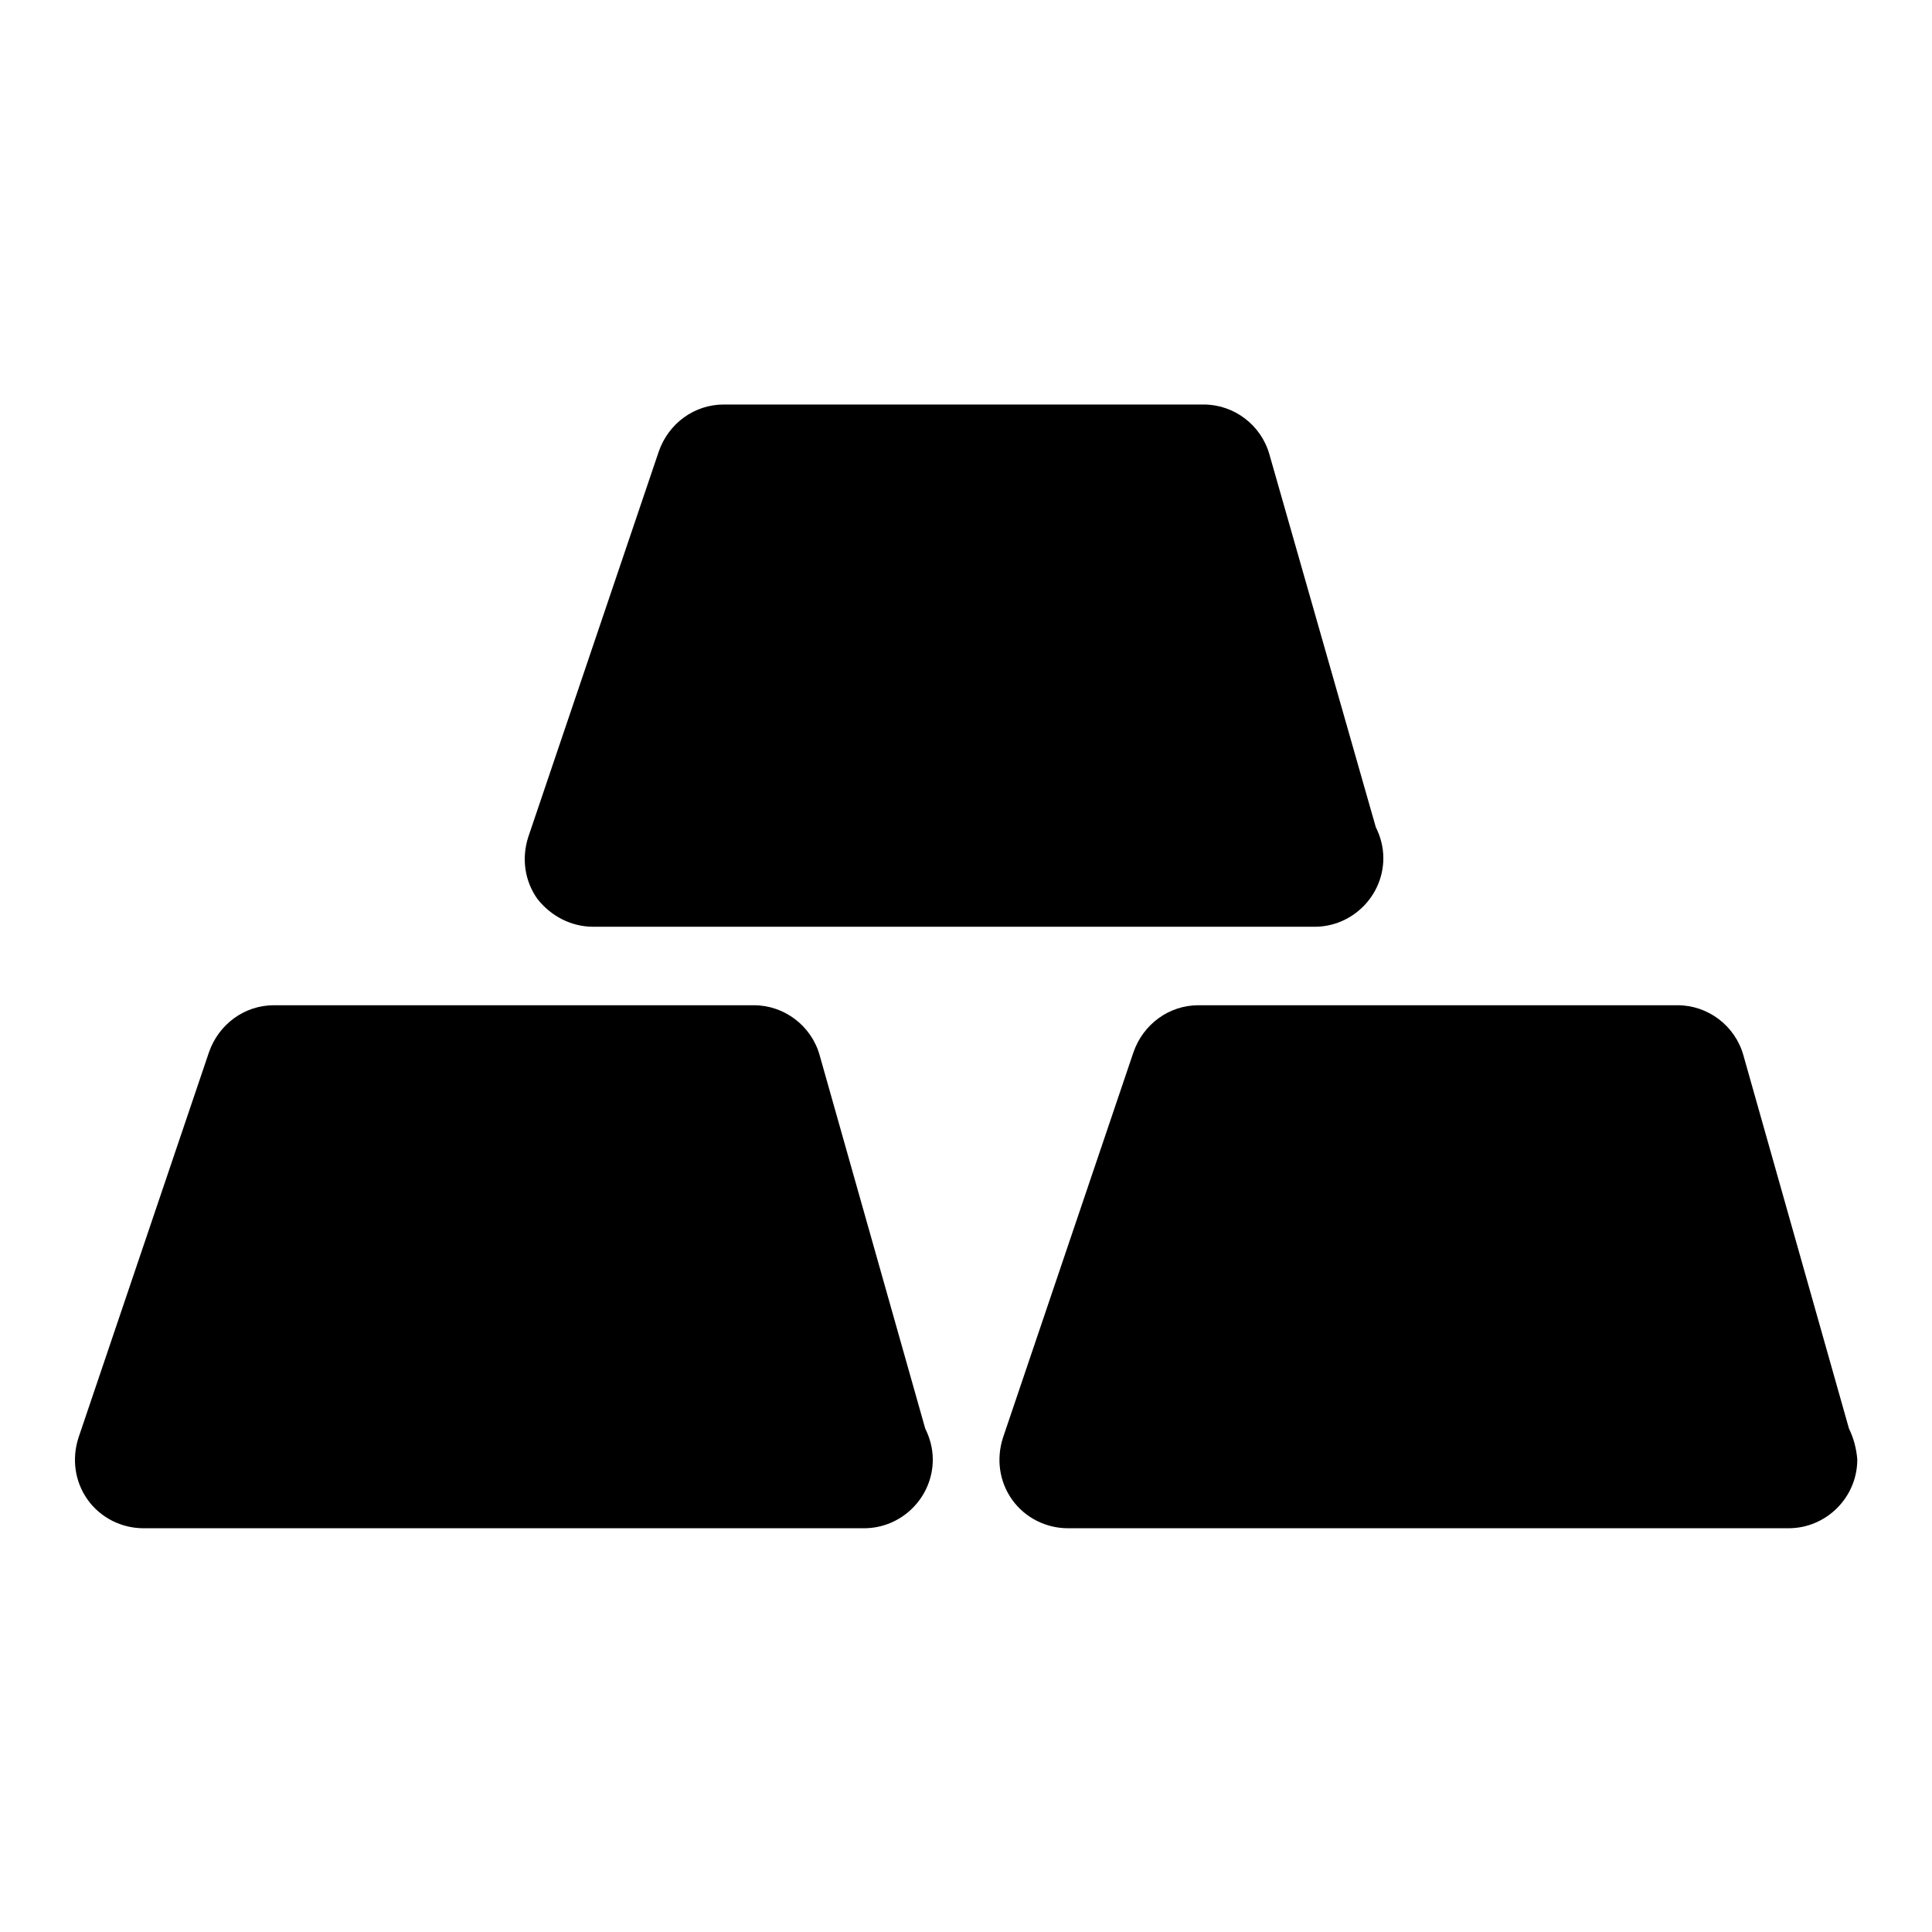
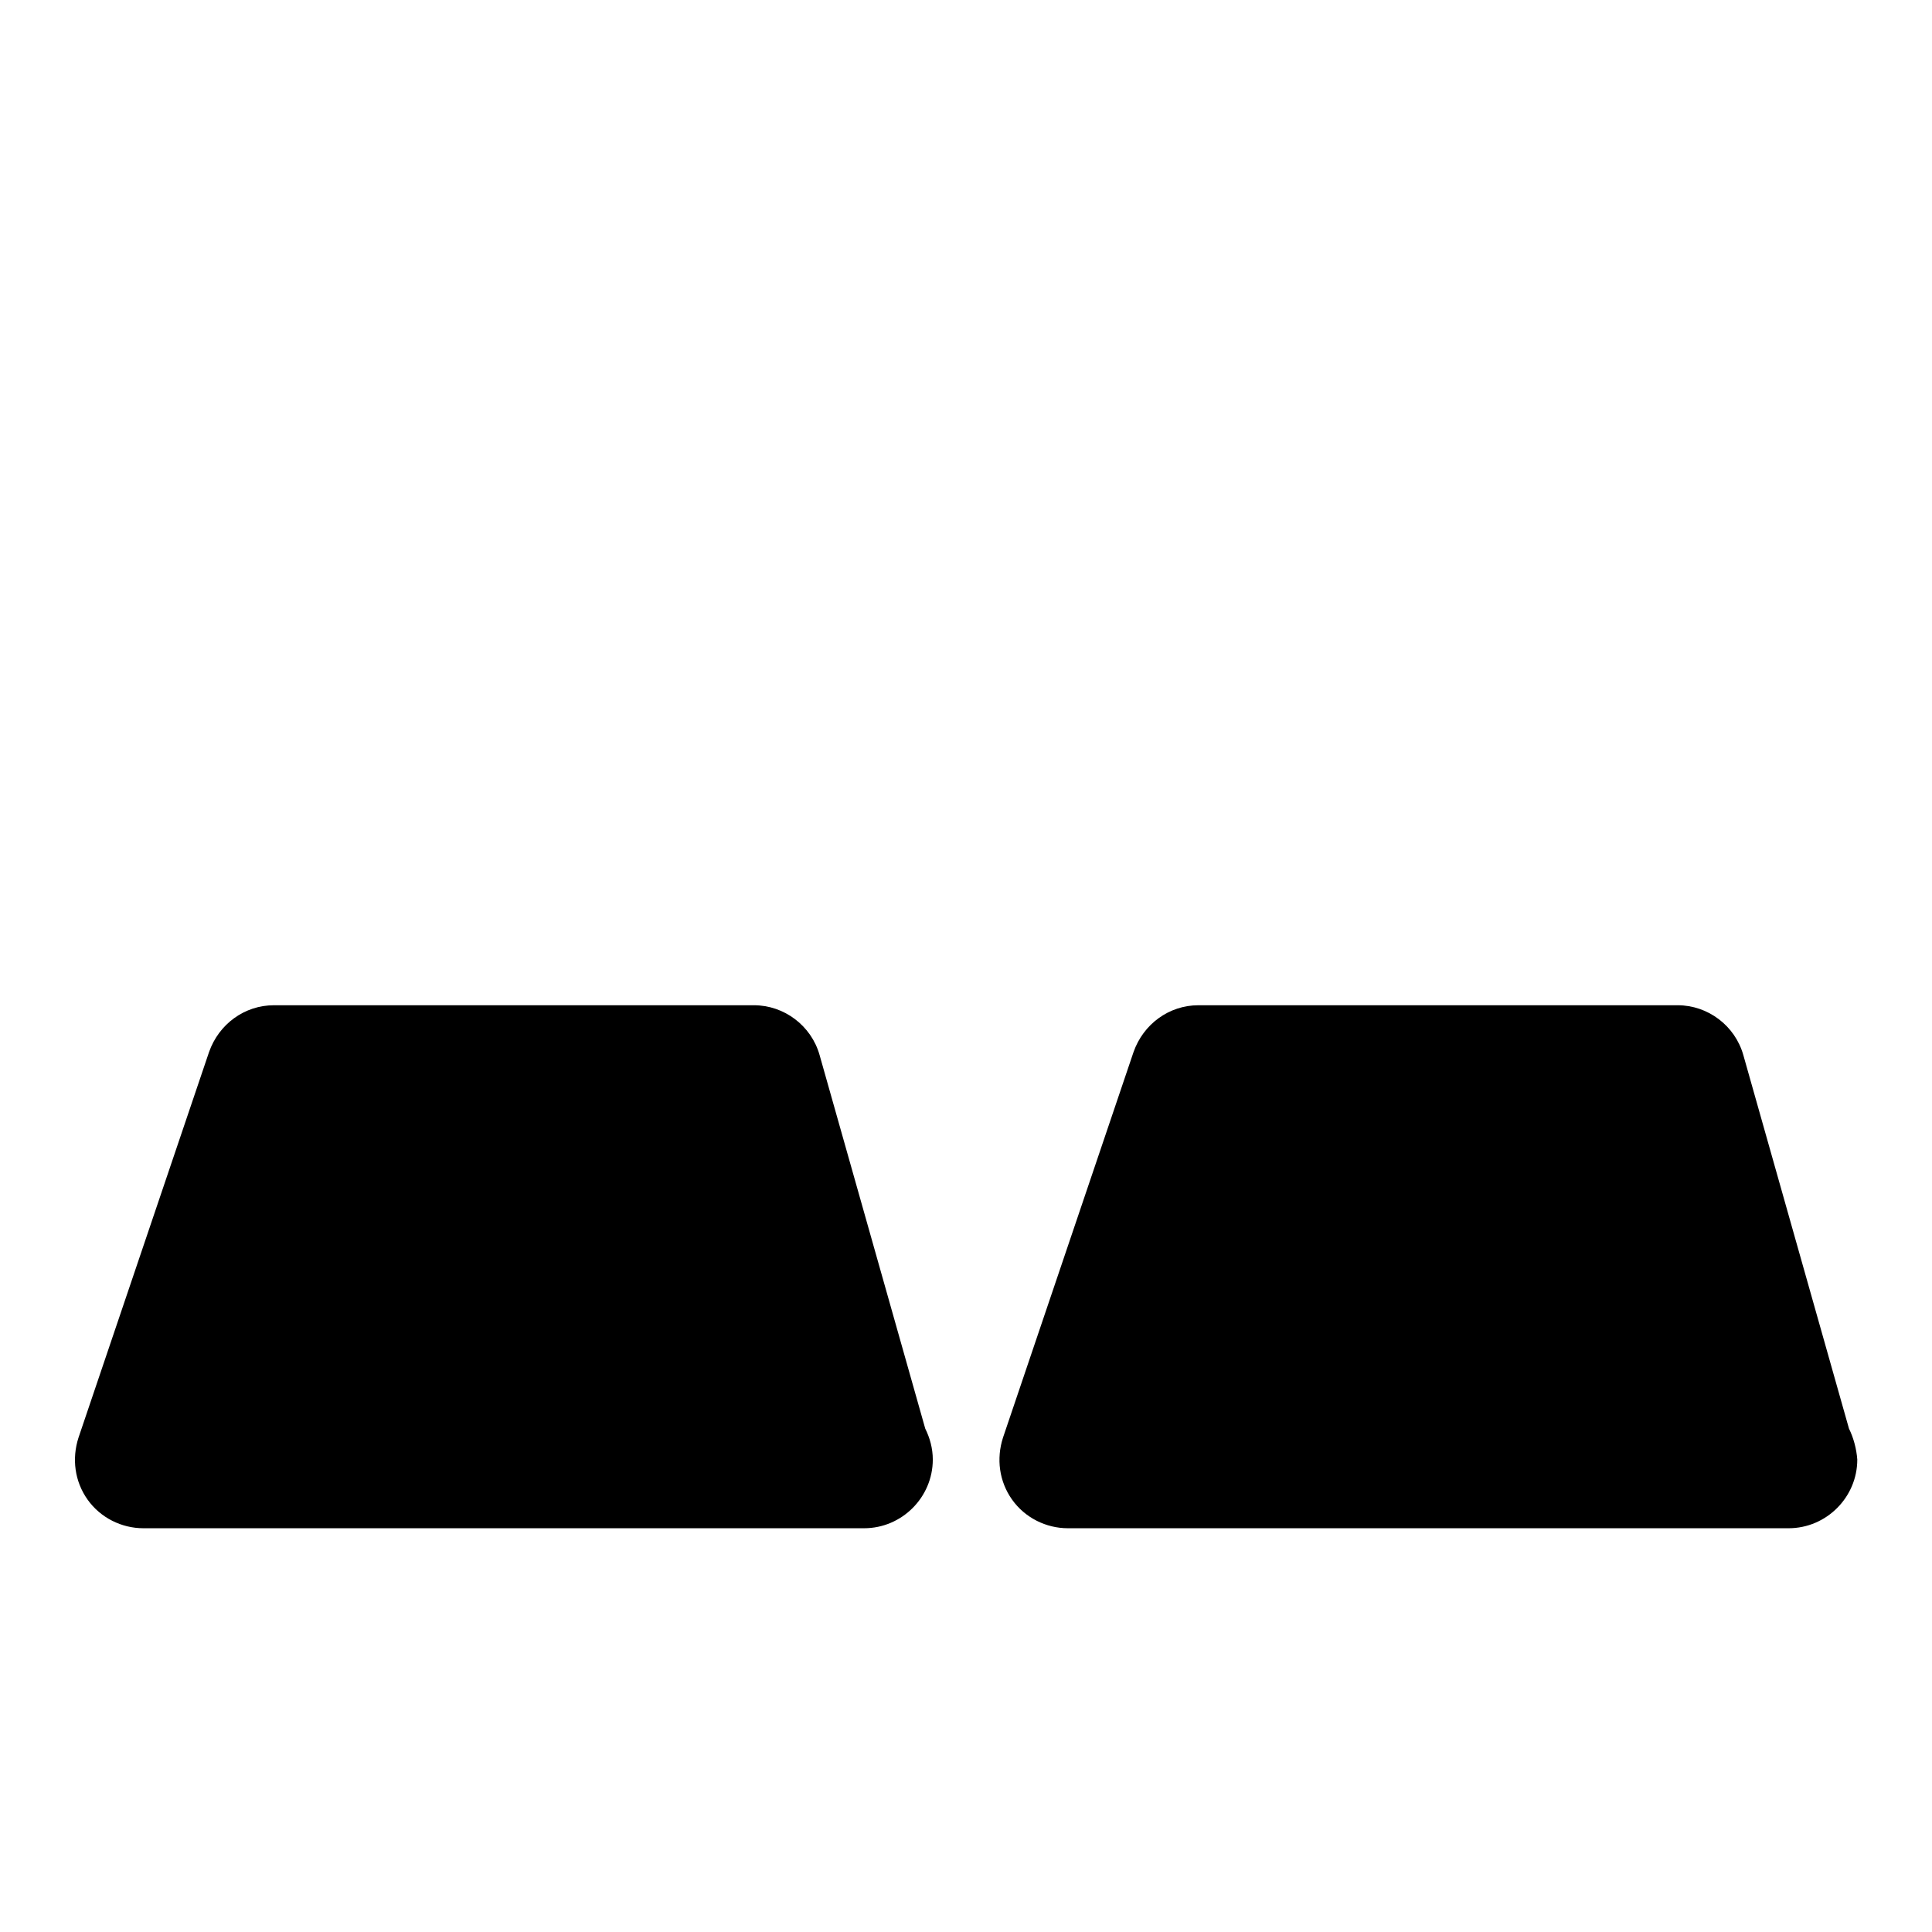
<svg xmlns="http://www.w3.org/2000/svg" version="1.1" x="0px" y="0px" viewBox="0 0 256 256" enable-background="new 0 0 256 256" xml:space="preserve">
  <g>
    <g>
-       <path fill="#000000" d="M78.6,122.8H174c0,0,0.1,0,0.2,0c5,0,9.1-4.1,9.1-9.1c0-1.5-0.4-2.9-1-4.1l-14.1-49.4c-1.1-3.9-4.7-6.6-8.7-6.6H95.9c-3.9,0-7.3,2.5-8.6,6.2l-17.3,51.1c-0.9,2.8-0.5,5.8,1.2,8.2C73,121.4,75.7,122.8,78.6,122.8z" />
      <path fill="#000000" d="M108.6,139.8c-1.1-3.9-4.7-6.6-8.7-6.6H36.3c-3.9,0-7.3,2.5-8.6,6.2l-17.3,51.1c-0.9,2.8-0.5,5.8,1.2,8.2c1.7,2.4,4.5,3.8,7.4,3.8h95.3c0.1,0,0.1,0,0.2,0c5,0,9.1-4.1,9.1-9.1c0-1.5-0.4-2.9-1-4.1L108.6,139.8z" />
      <path fill="#000000" d="M245,189.3l-14-49.5c-1.1-3.9-4.7-6.6-8.7-6.6h-63.5c-3.9,0-7.3,2.5-8.6,6.2l-17.3,51.1c-0.9,2.8-0.5,5.8,1.2,8.2c1.7,2.4,4.5,3.8,7.4,3.8h95.3c0.1,0,0.1,0,0.2,0c5,0,9.1-4.1,9.1-9.1C246,192,245.6,190.5,245,189.3z" />
    </g>
  </g>
</svg>